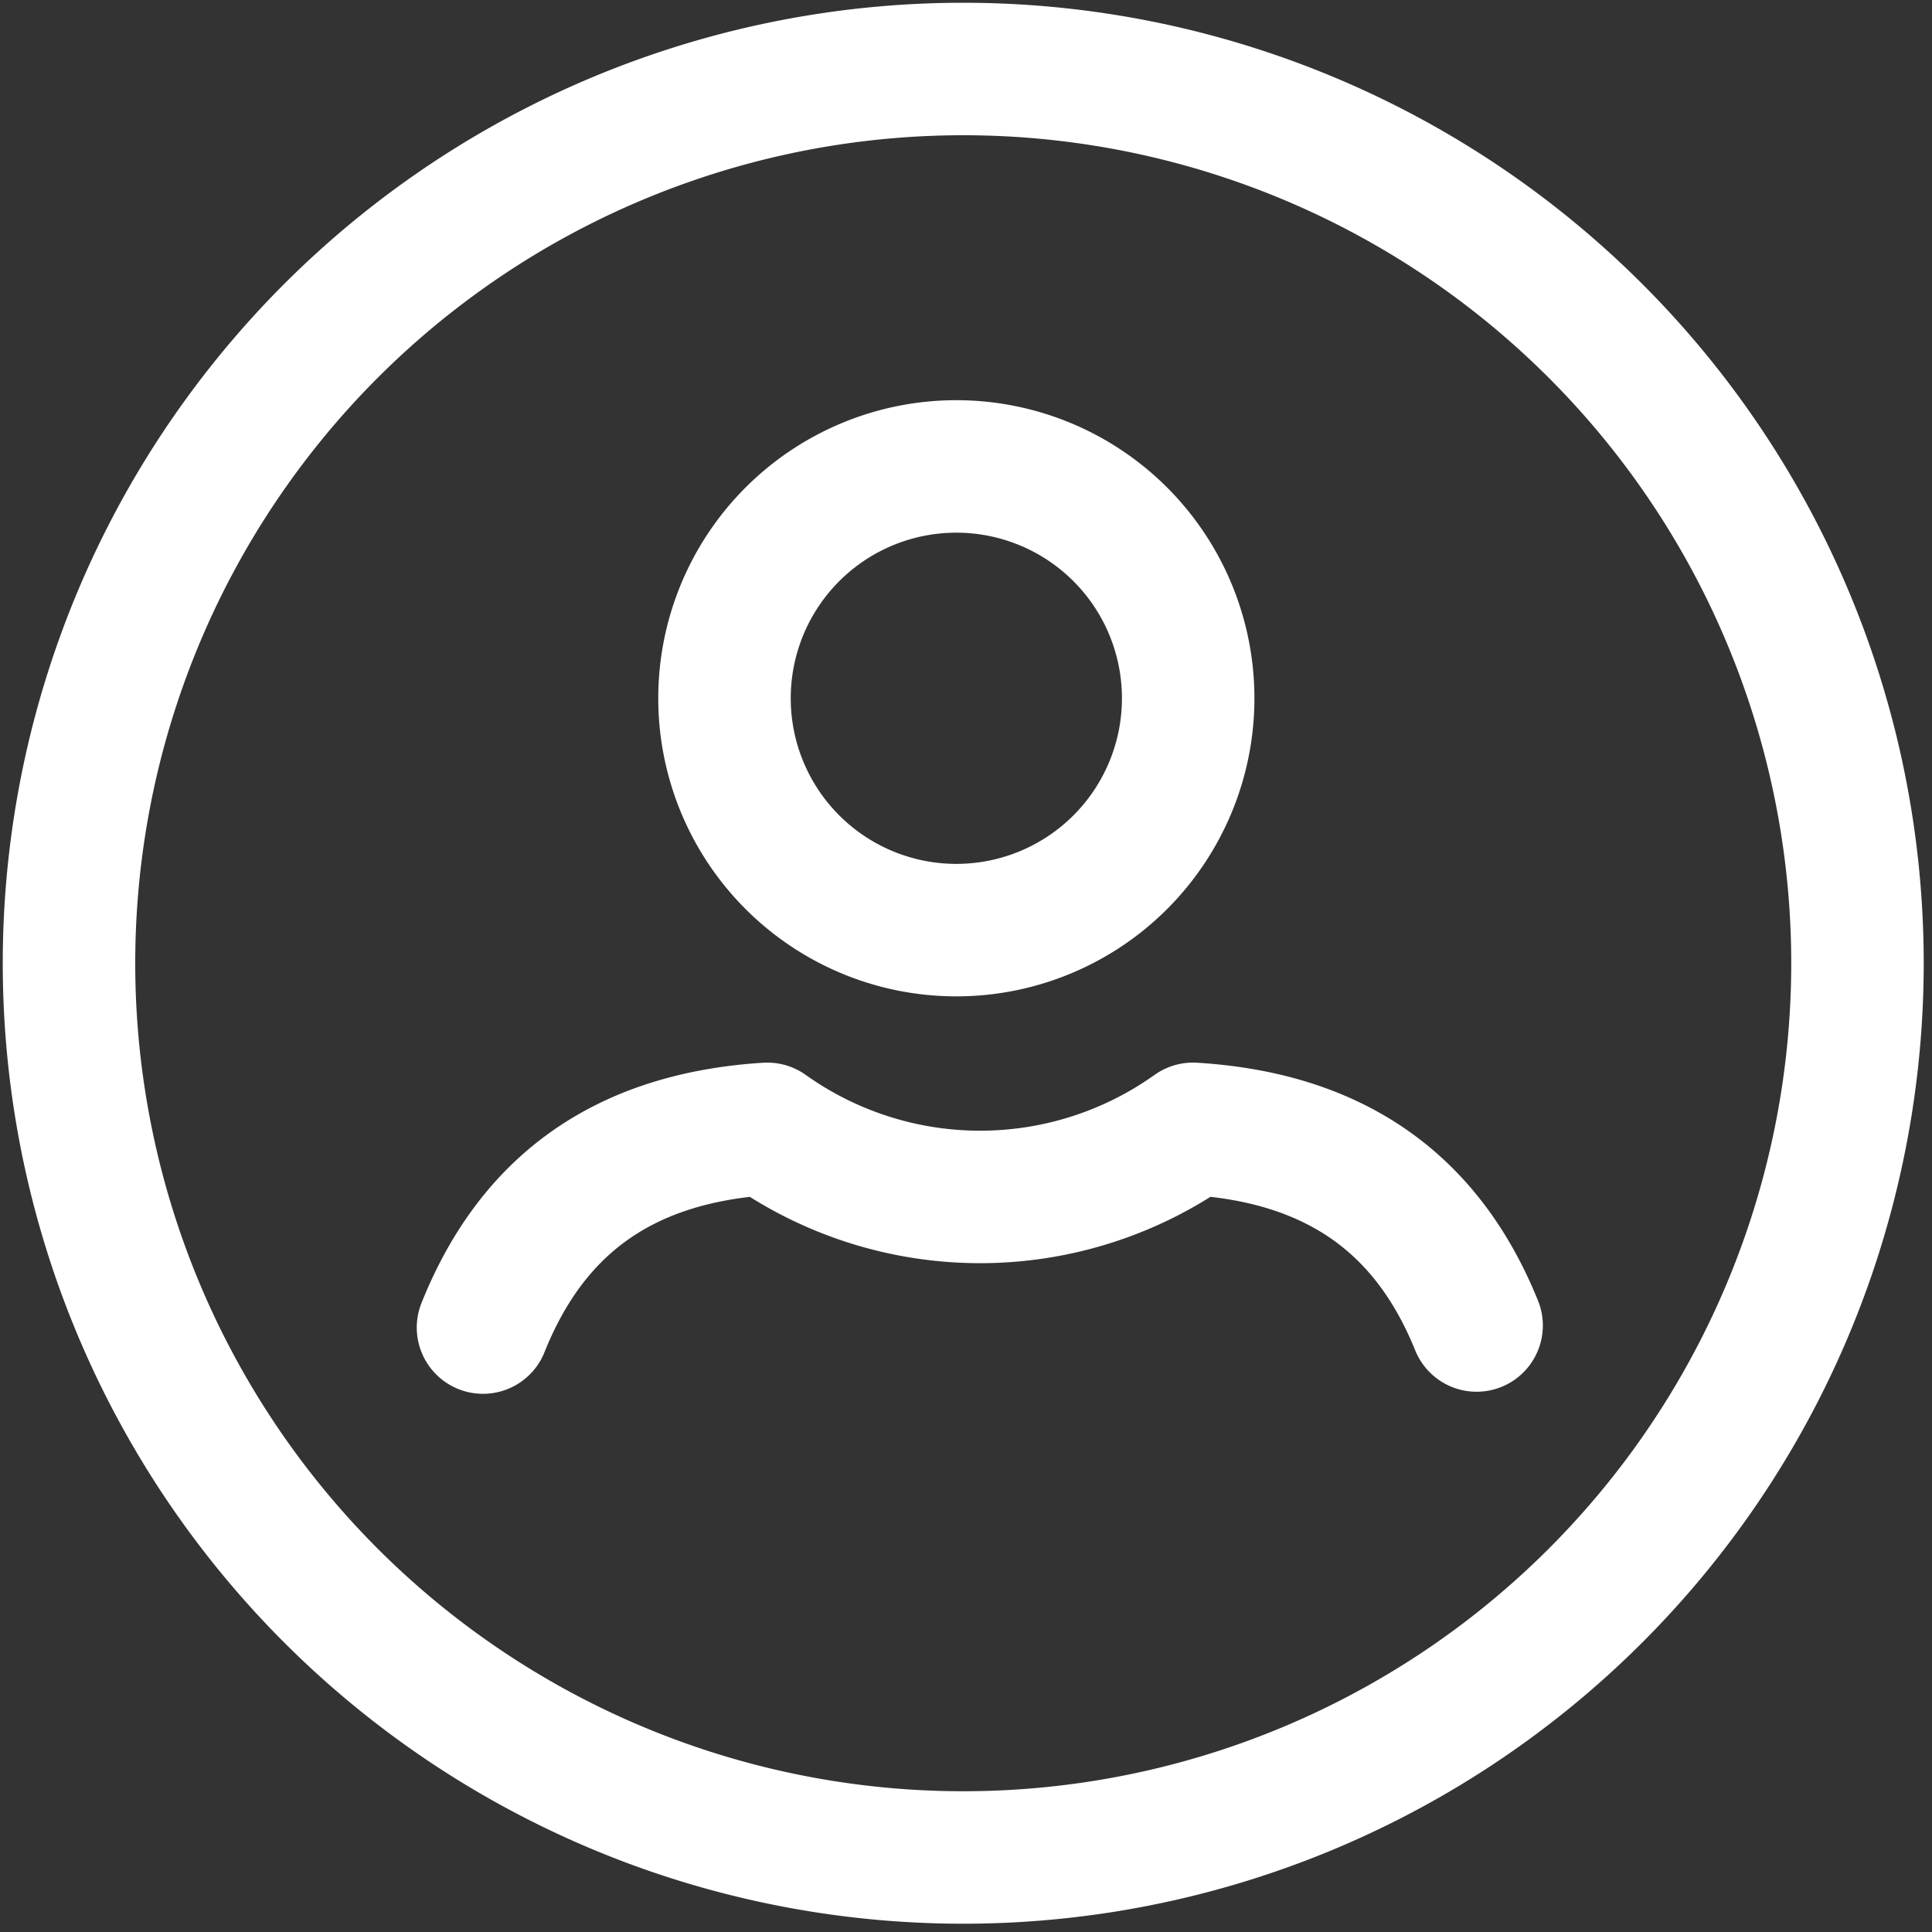
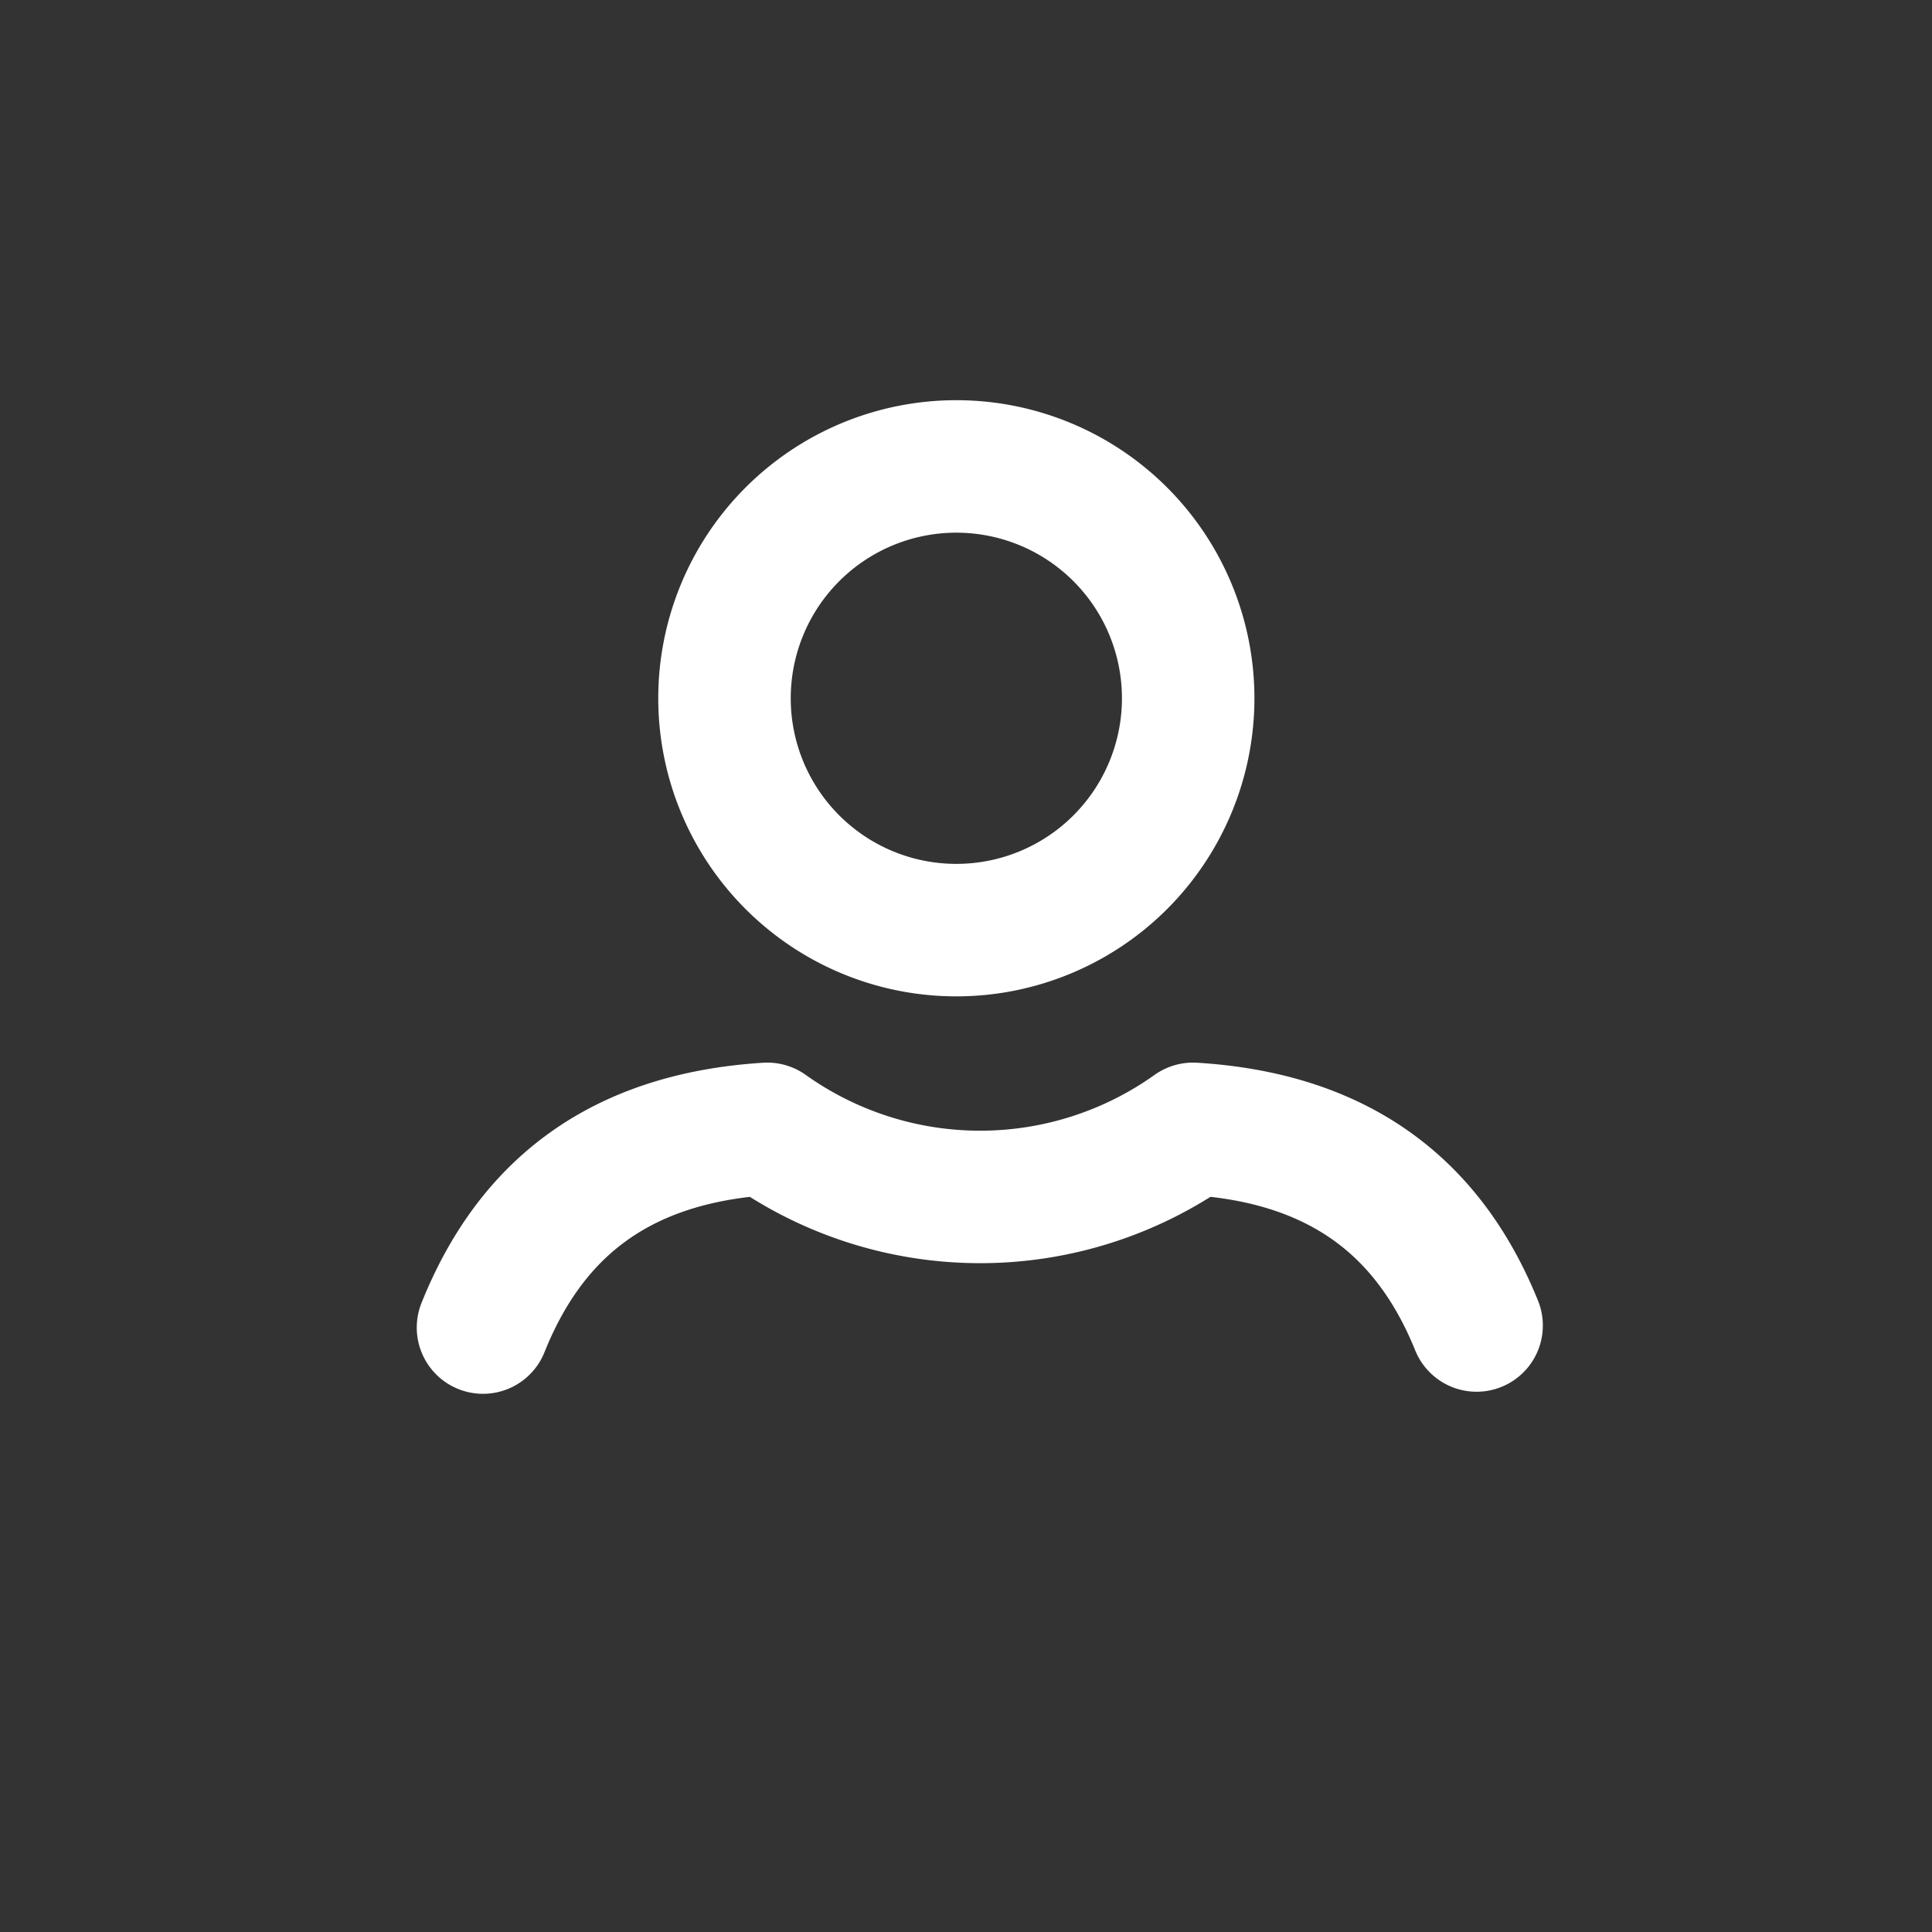
<svg xmlns="http://www.w3.org/2000/svg" width="56" height="56" fill="none">
  <rect width="100%" height="100%" fill="#333333" stroke="none" />
-   <path stroke="#fff" stroke-linecap="round" stroke-linejoin="round" stroke-width="3.84" d="M53.84 27.92a25.92 25.92 0 11-51.84 0 25.92 25.92 0 0151.84 0z" clip-rule="evenodd" />
  <path stroke="#fff" stroke-linecap="round" stroke-linejoin="round" stroke-width="3.84" d="M27.72 26.96a6.72 6.72 0 100-13.44 6.72 6.72 0 000 13.44z" clip-rule="evenodd" />
  <path stroke="#fff" stroke-linecap="round" stroke-linejoin="round" stroke-width="3.84" d="M42.8 38.42c-1.32-3.26-3.8-5.43-8.22-5.7a10.63 10.63 0 01-12.34 0c-4.45.28-6.92 2.47-8.24 5.76" />
</svg>